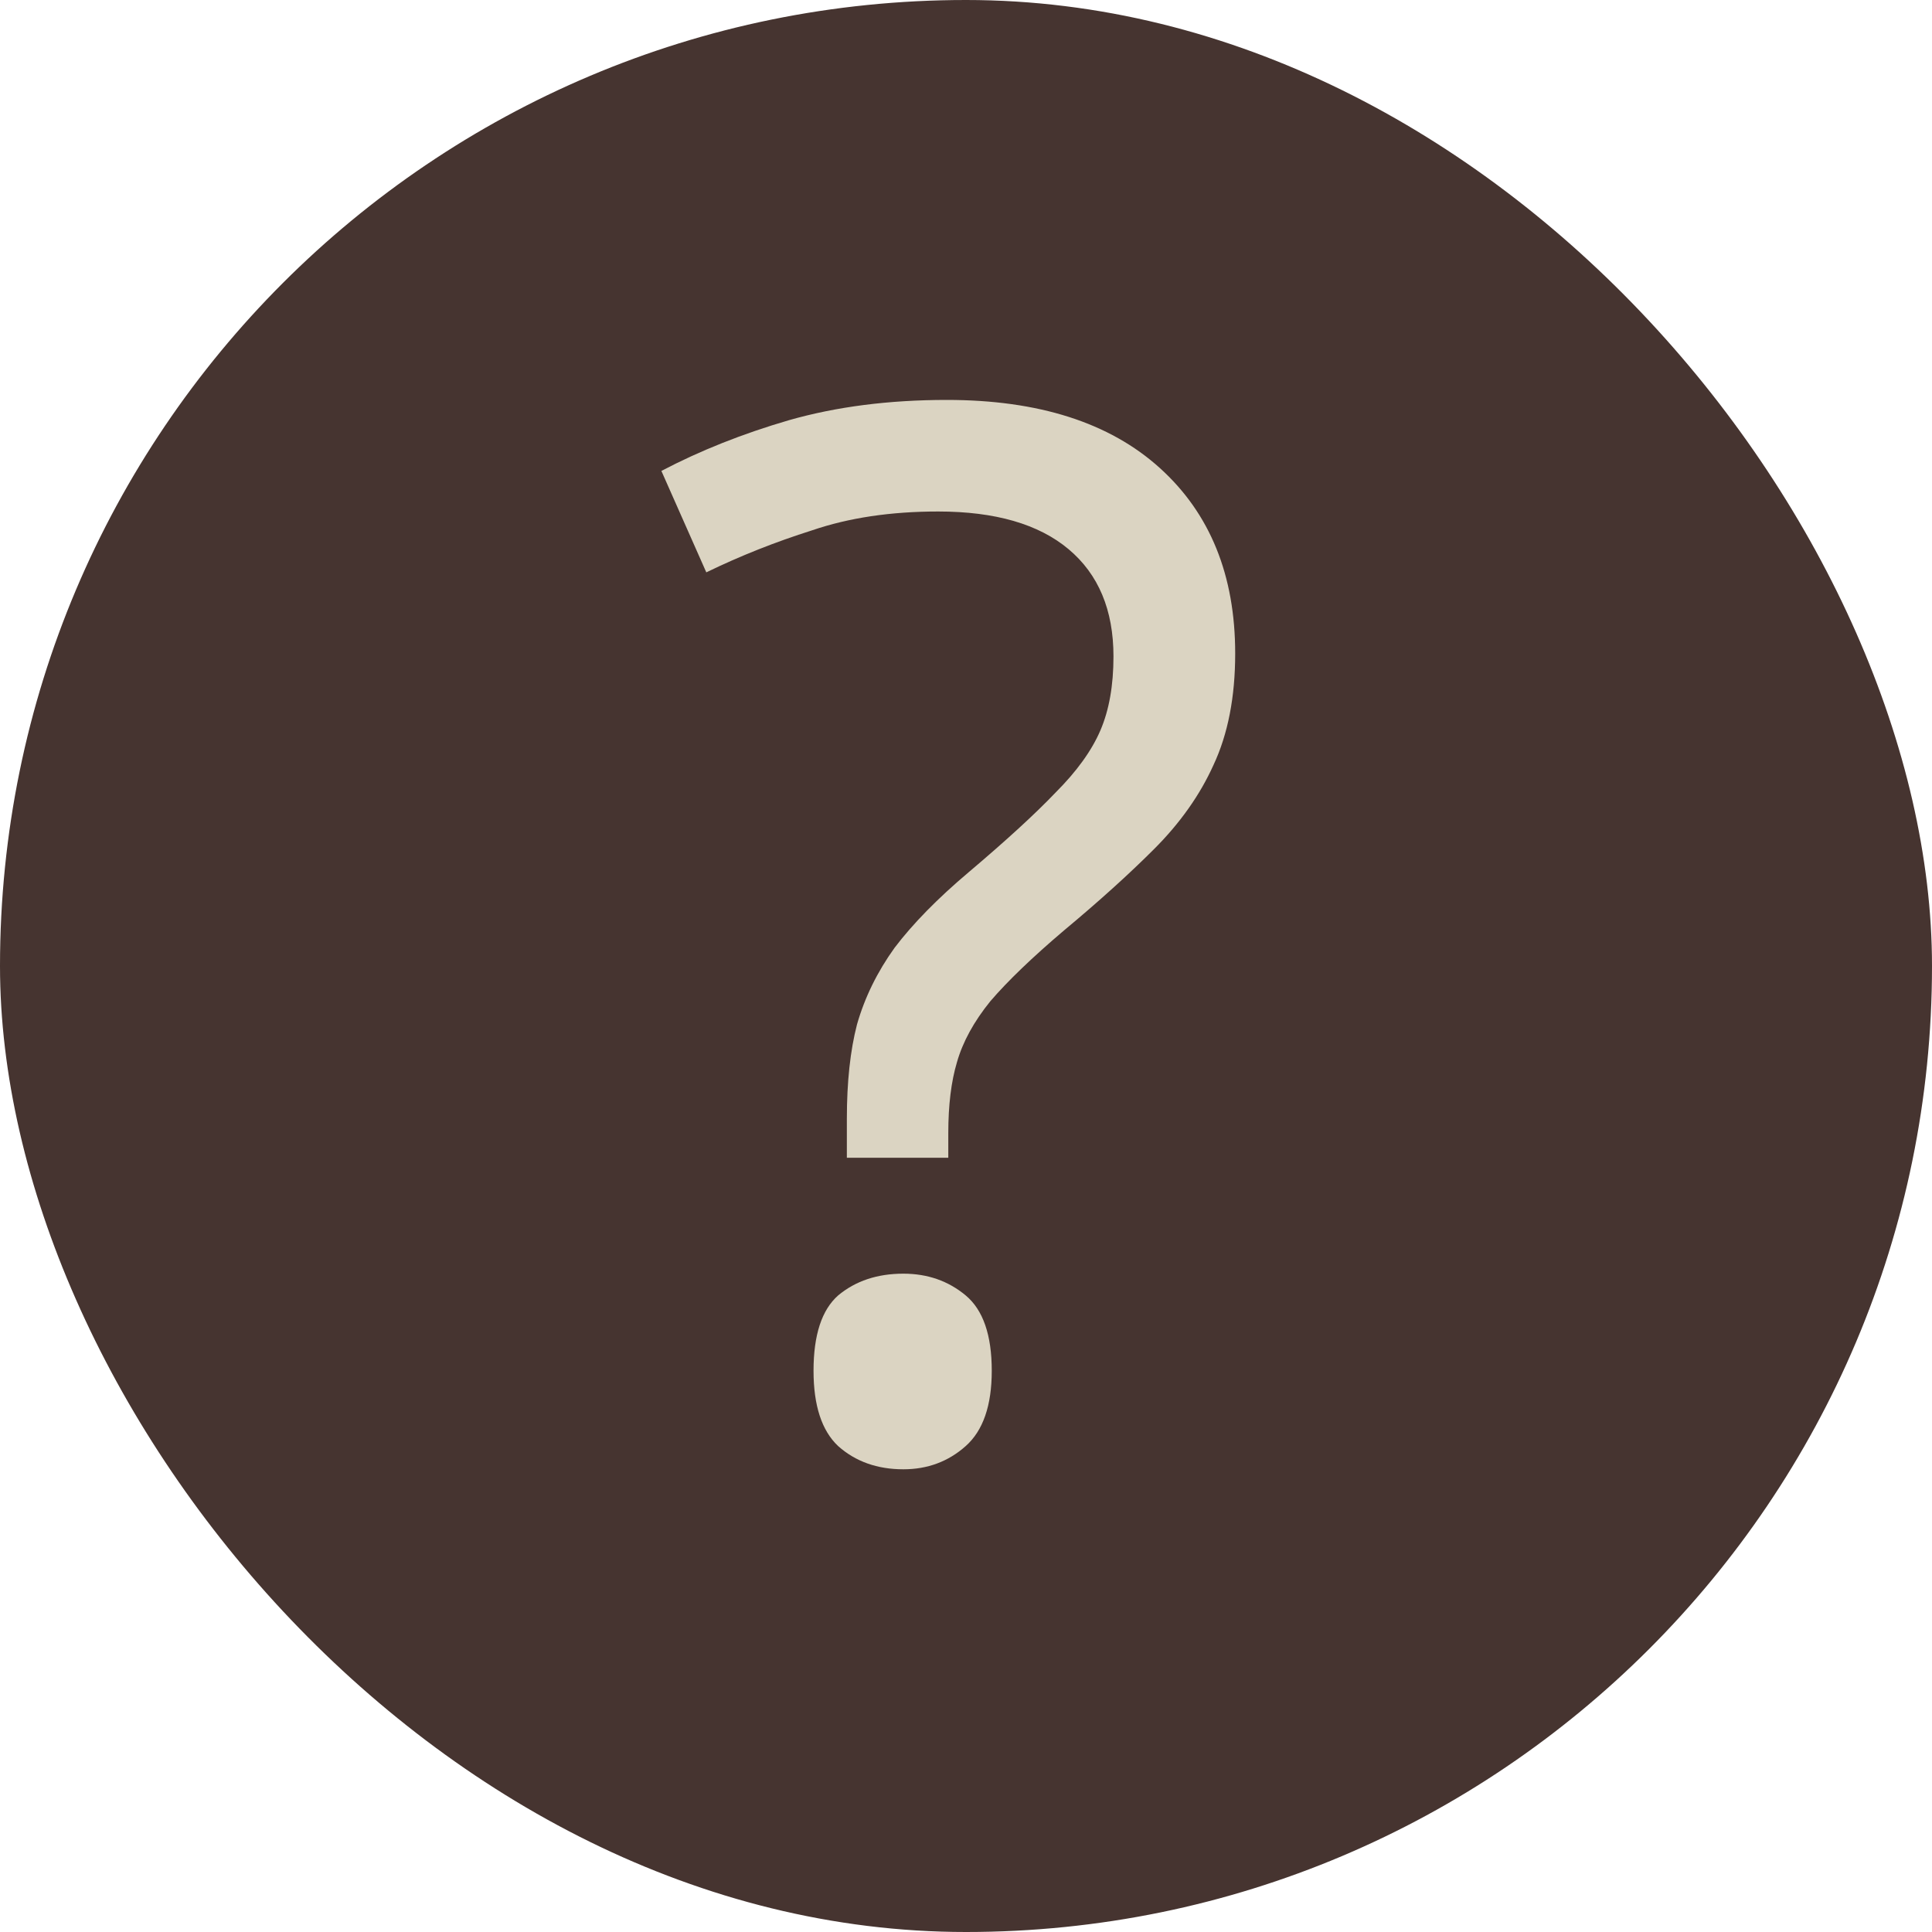
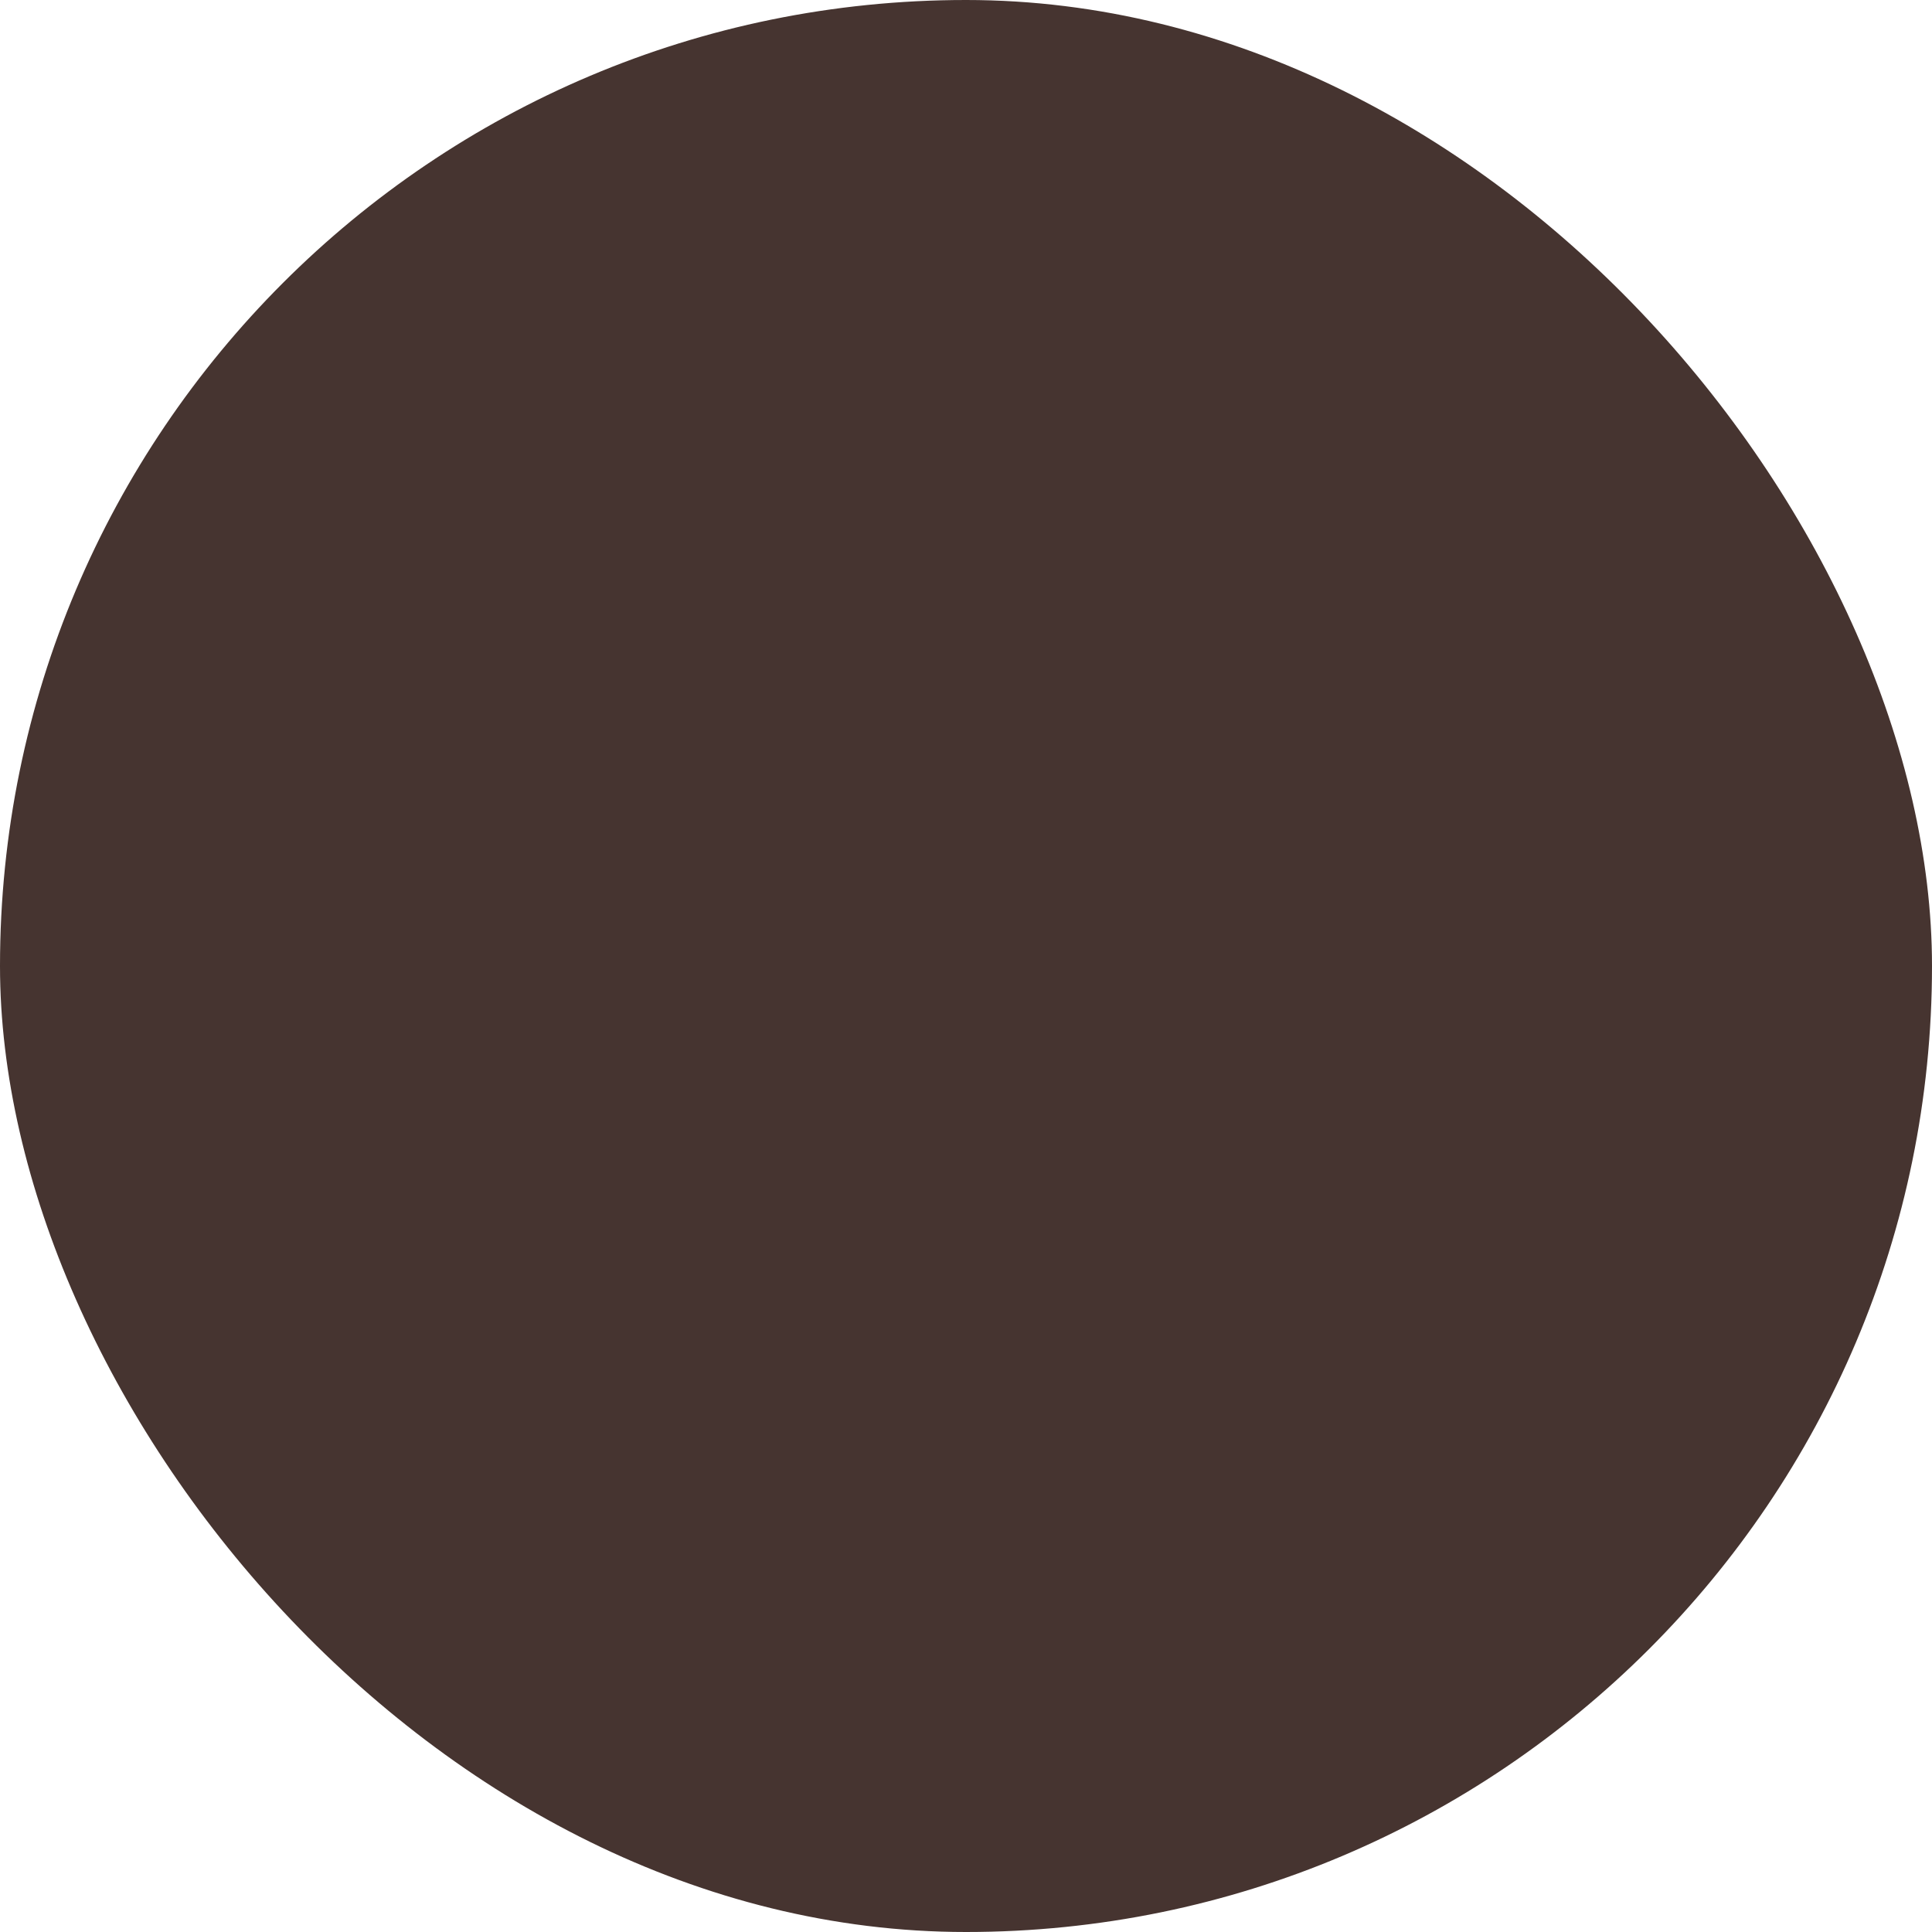
<svg xmlns="http://www.w3.org/2000/svg" width="24" height="24" viewBox="0 0 24 24" fill="none">
  <rect width="24" height="24" rx="12" fill="#463430" />
-   <path d="M10.52 13.896C10.52 13.44 10.562 13.05 10.646 12.726C10.742 12.39 10.898 12.072 11.114 11.772C11.342 11.472 11.648 11.16 12.032 10.836C12.5 10.44 12.86 10.11 13.112 9.846C13.376 9.582 13.562 9.324 13.67 9.072C13.778 8.82 13.832 8.514 13.832 8.154C13.832 7.578 13.646 7.134 13.274 6.822C12.902 6.51 12.362 6.354 11.654 6.354C11.066 6.354 10.544 6.432 10.088 6.588C9.632 6.732 9.194 6.906 8.774 7.11L8.216 5.85C8.696 5.598 9.224 5.388 9.8 5.22C10.388 5.052 11.042 4.968 11.762 4.968C12.902 4.968 13.784 5.25 14.408 5.814C15.032 6.378 15.344 7.146 15.344 8.118C15.344 8.658 15.254 9.12 15.074 9.504C14.906 9.876 14.66 10.224 14.336 10.548C14.024 10.86 13.652 11.196 13.22 11.556C12.824 11.892 12.518 12.186 12.302 12.438C12.098 12.69 11.96 12.942 11.888 13.194C11.816 13.434 11.78 13.728 11.78 14.076V14.382H10.52V13.896ZM10.106 17.028C10.106 16.584 10.208 16.272 10.412 16.092C10.628 15.912 10.898 15.822 11.222 15.822C11.522 15.822 11.78 15.912 11.996 16.092C12.212 16.272 12.32 16.584 12.32 17.028C12.32 17.46 12.212 17.772 11.996 17.964C11.78 18.156 11.522 18.252 11.222 18.252C10.898 18.252 10.628 18.156 10.412 17.964C10.208 17.772 10.106 17.46 10.106 17.028Z" fill="#DBD4C2" />
</svg>